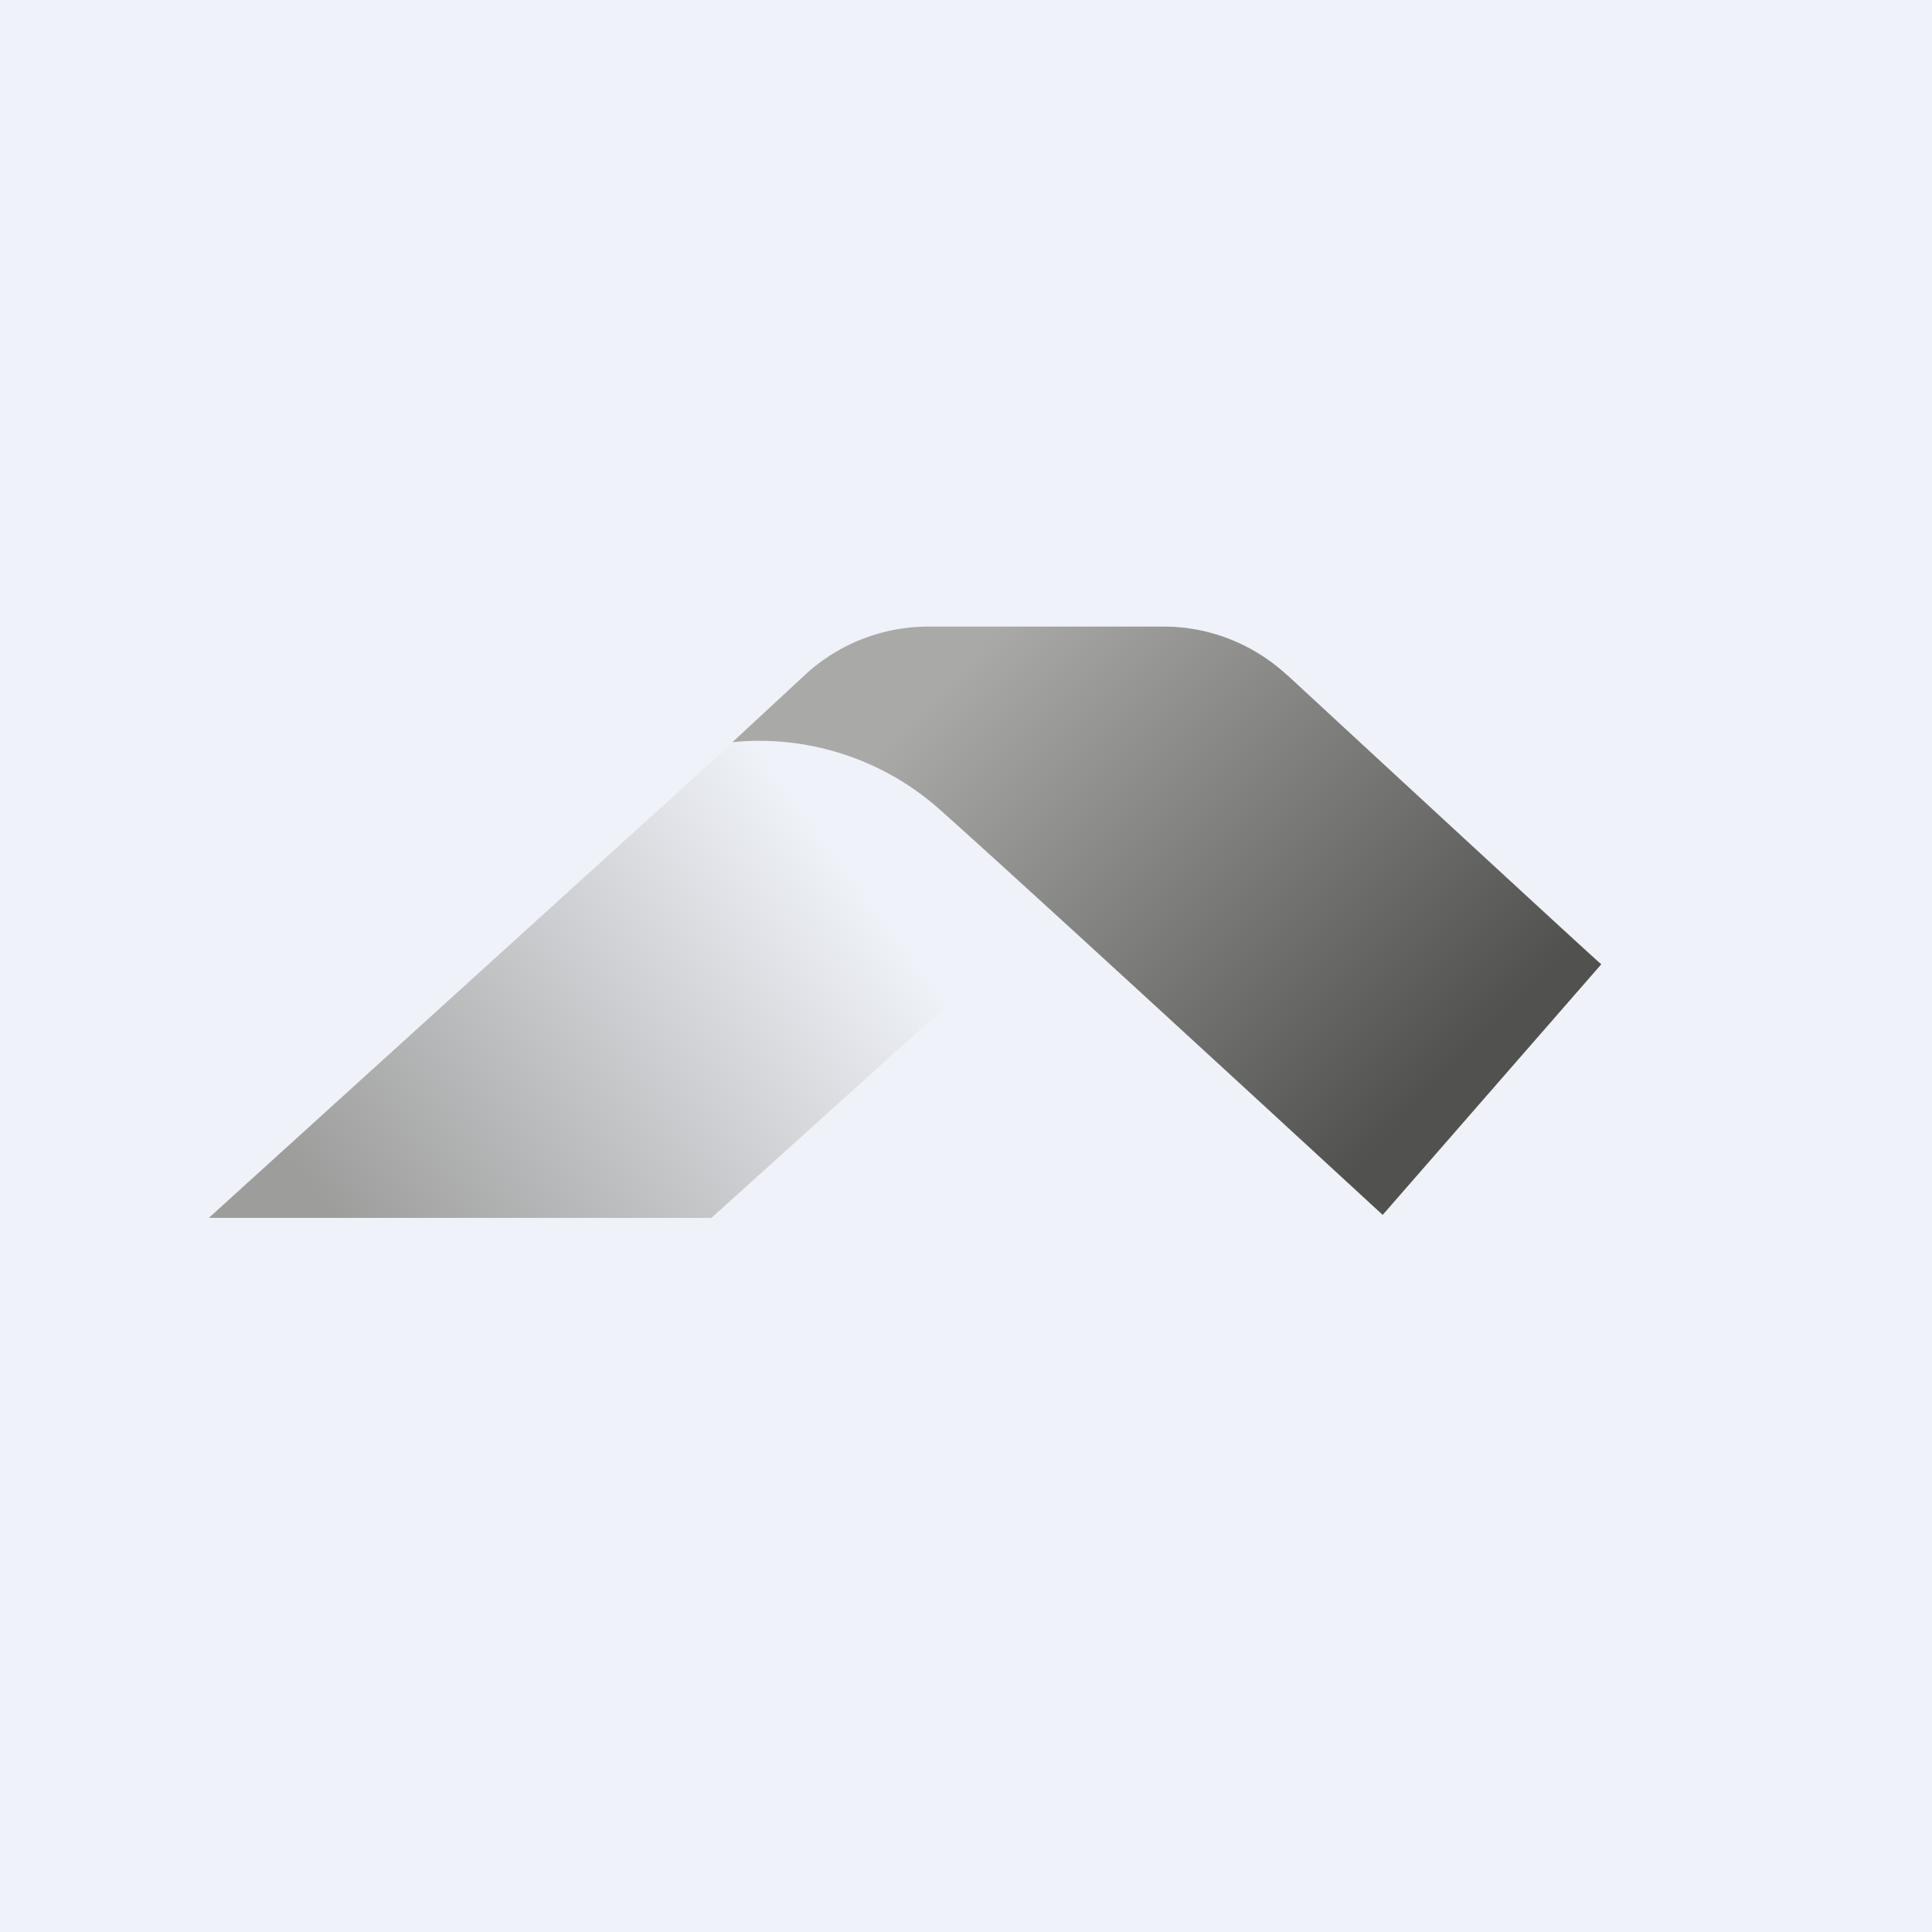
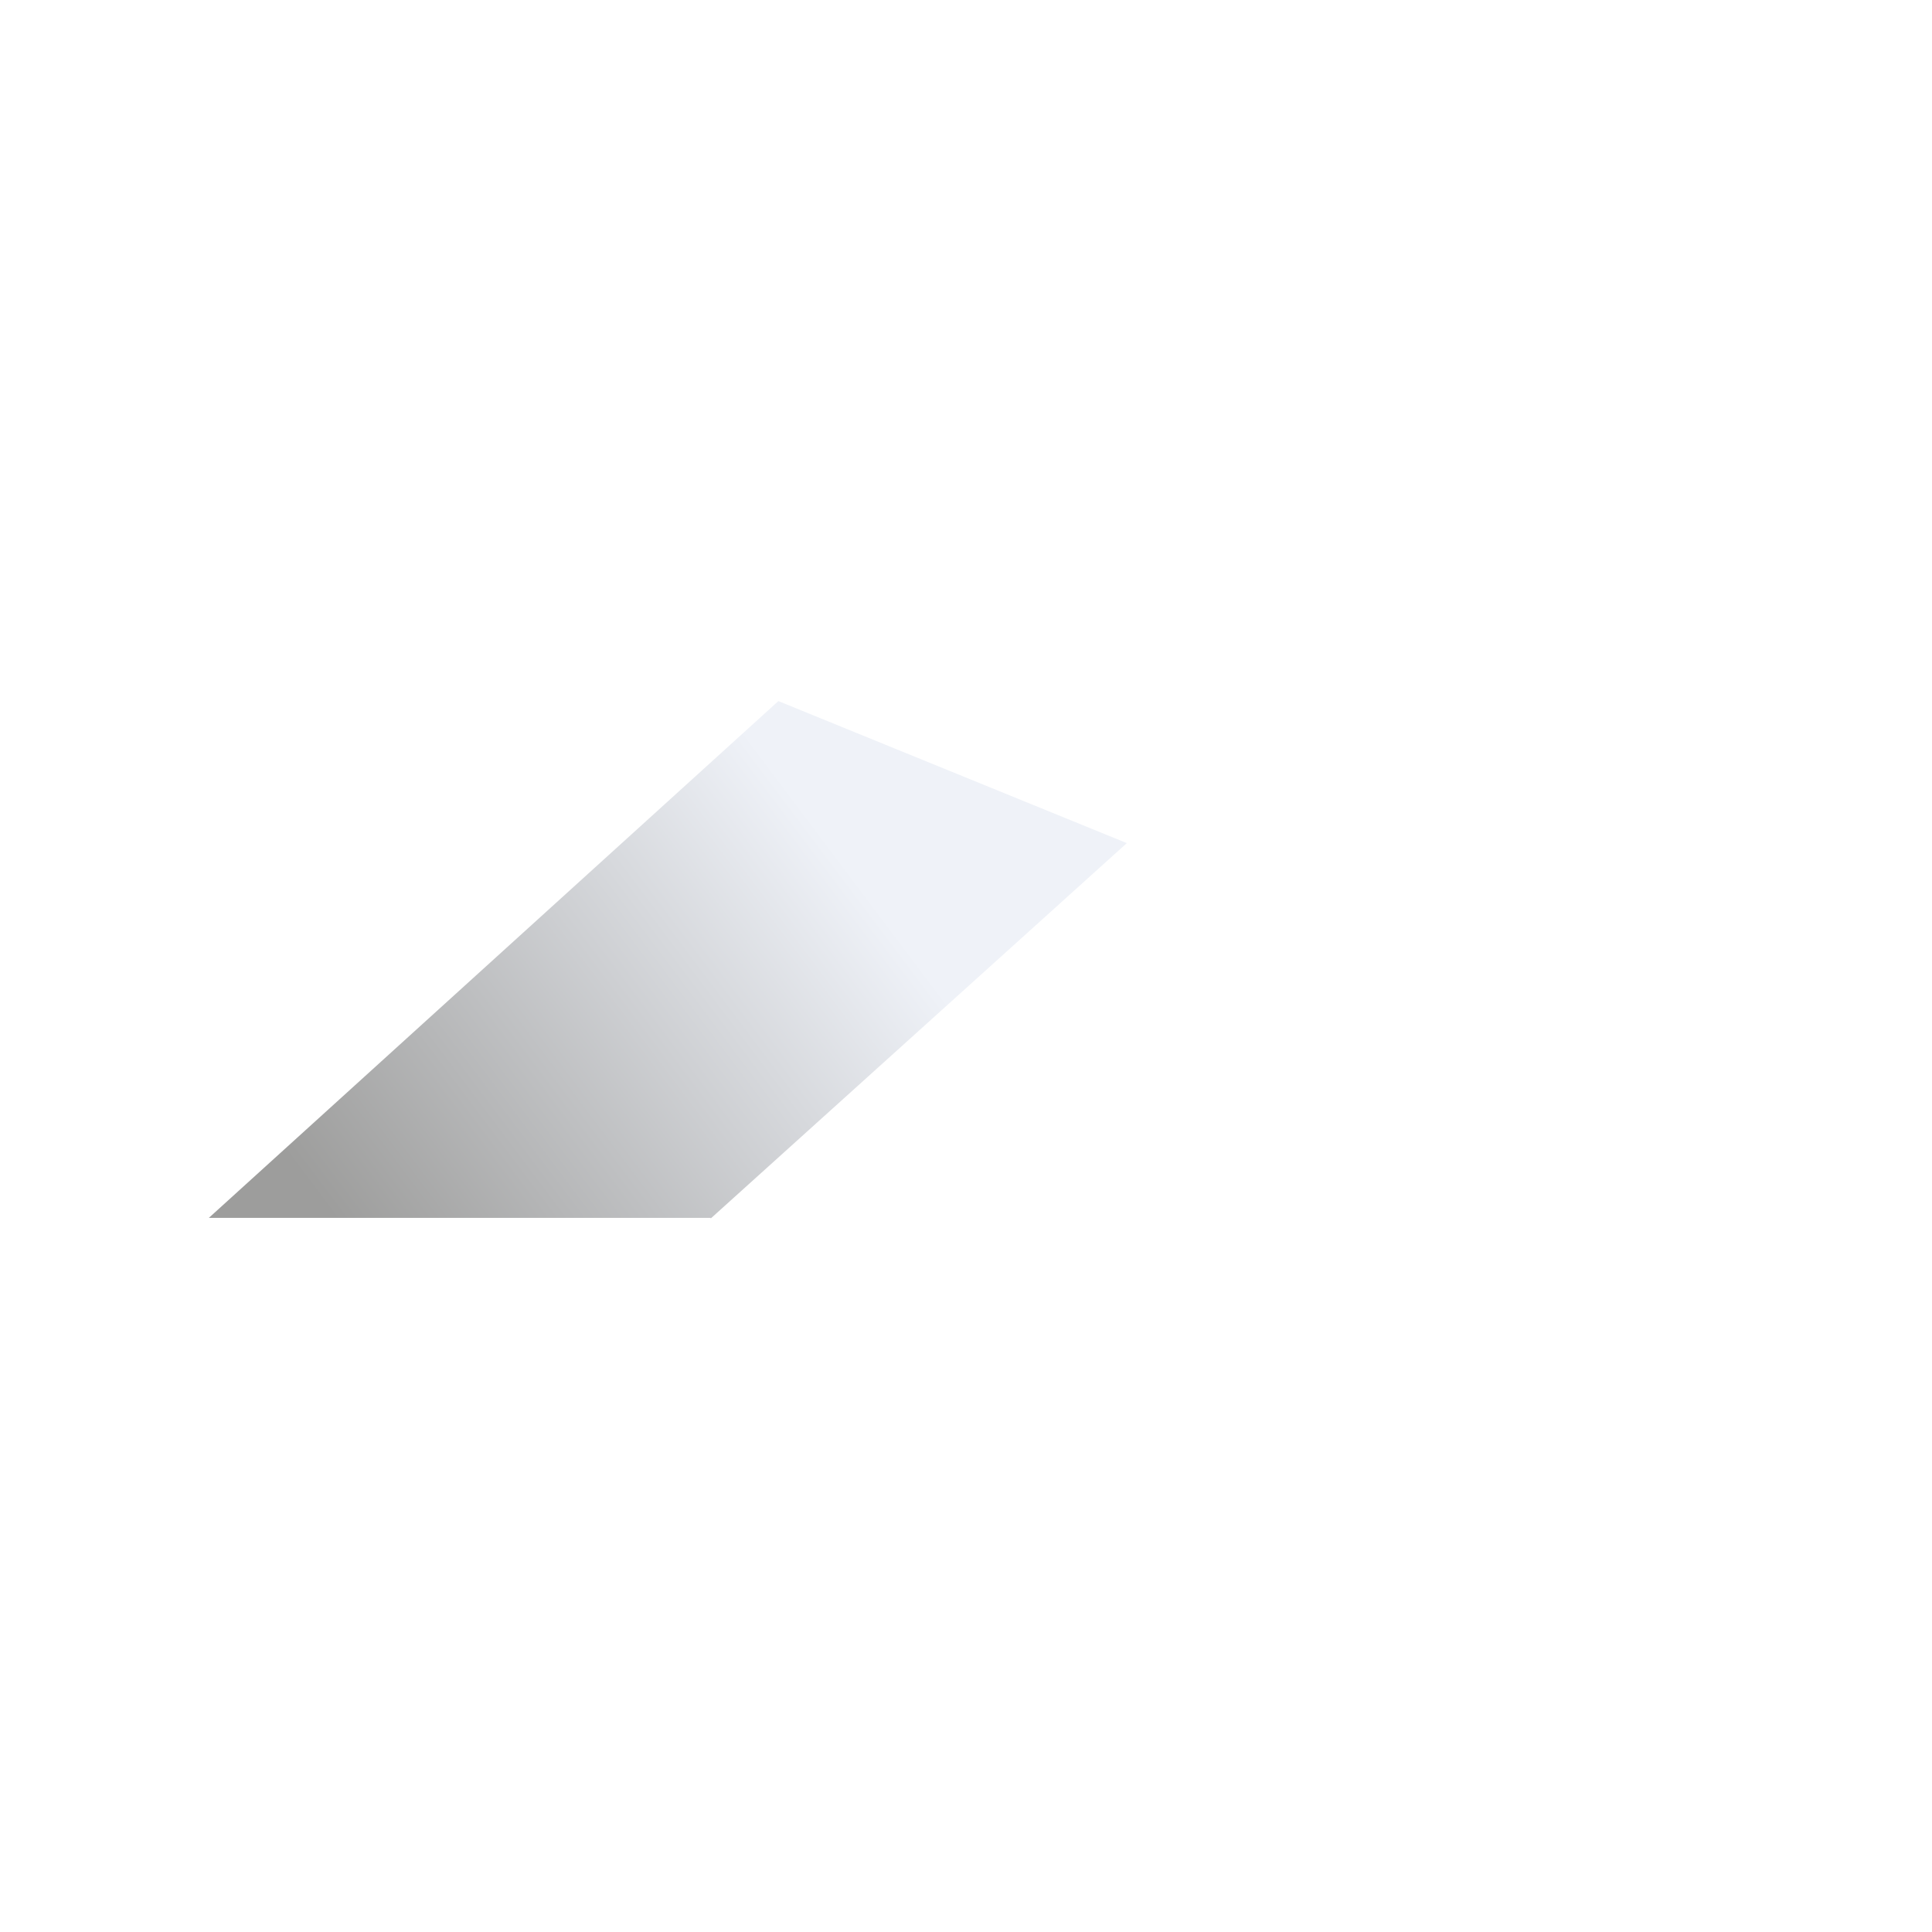
<svg xmlns="http://www.w3.org/2000/svg" viewBox="0 0 55.5 55.5">
-   <path d="M 0,0 H 55.5 V 55.5 H 0 Z" fill="rgb(239, 242, 248)" />
  <path d="M 20.41,34.985 H 6 L 22.36,20.14 L 32.37,24.22 L 20.42,35 Z" fill="url(#a)" />
-   <path d="M 36.97,19.385 C 40.6,22.74 45.83,27.57 46,27.7 L 39.72,34.9 C 36.32,31.77 29,25.03 26.9,23.17 A 7.8,7.8 0 0,0 21.04,21.32 L 23.09,19.42 A 5.22,5.22 0 0,1 26.65,18 H 33.44 C 34.74,18 36.01,18.5 36.98,19.4 Z" fill="url(#b)" />
  <defs>
    <linearGradient id="a" x1="8.91" x2="23.18" y1="34.08" y2="23.37" gradientUnits="userSpaceOnUse">
      <stop stop-color="rgb(157, 157, 156)" offset="0" />
      <stop stop-color="rgb(239, 242, 248)" offset="1" />
    </linearGradient>
    <linearGradient id="b" x1="42.13" x2="29" y1="30.34" y2="17.71" gradientUnits="userSpaceOnUse">
      <stop stop-color="rgb(81, 81, 80)" offset="0" />
      <stop stop-color="rgb(169, 169, 168)" offset="1" />
    </linearGradient>
  </defs>
</svg>